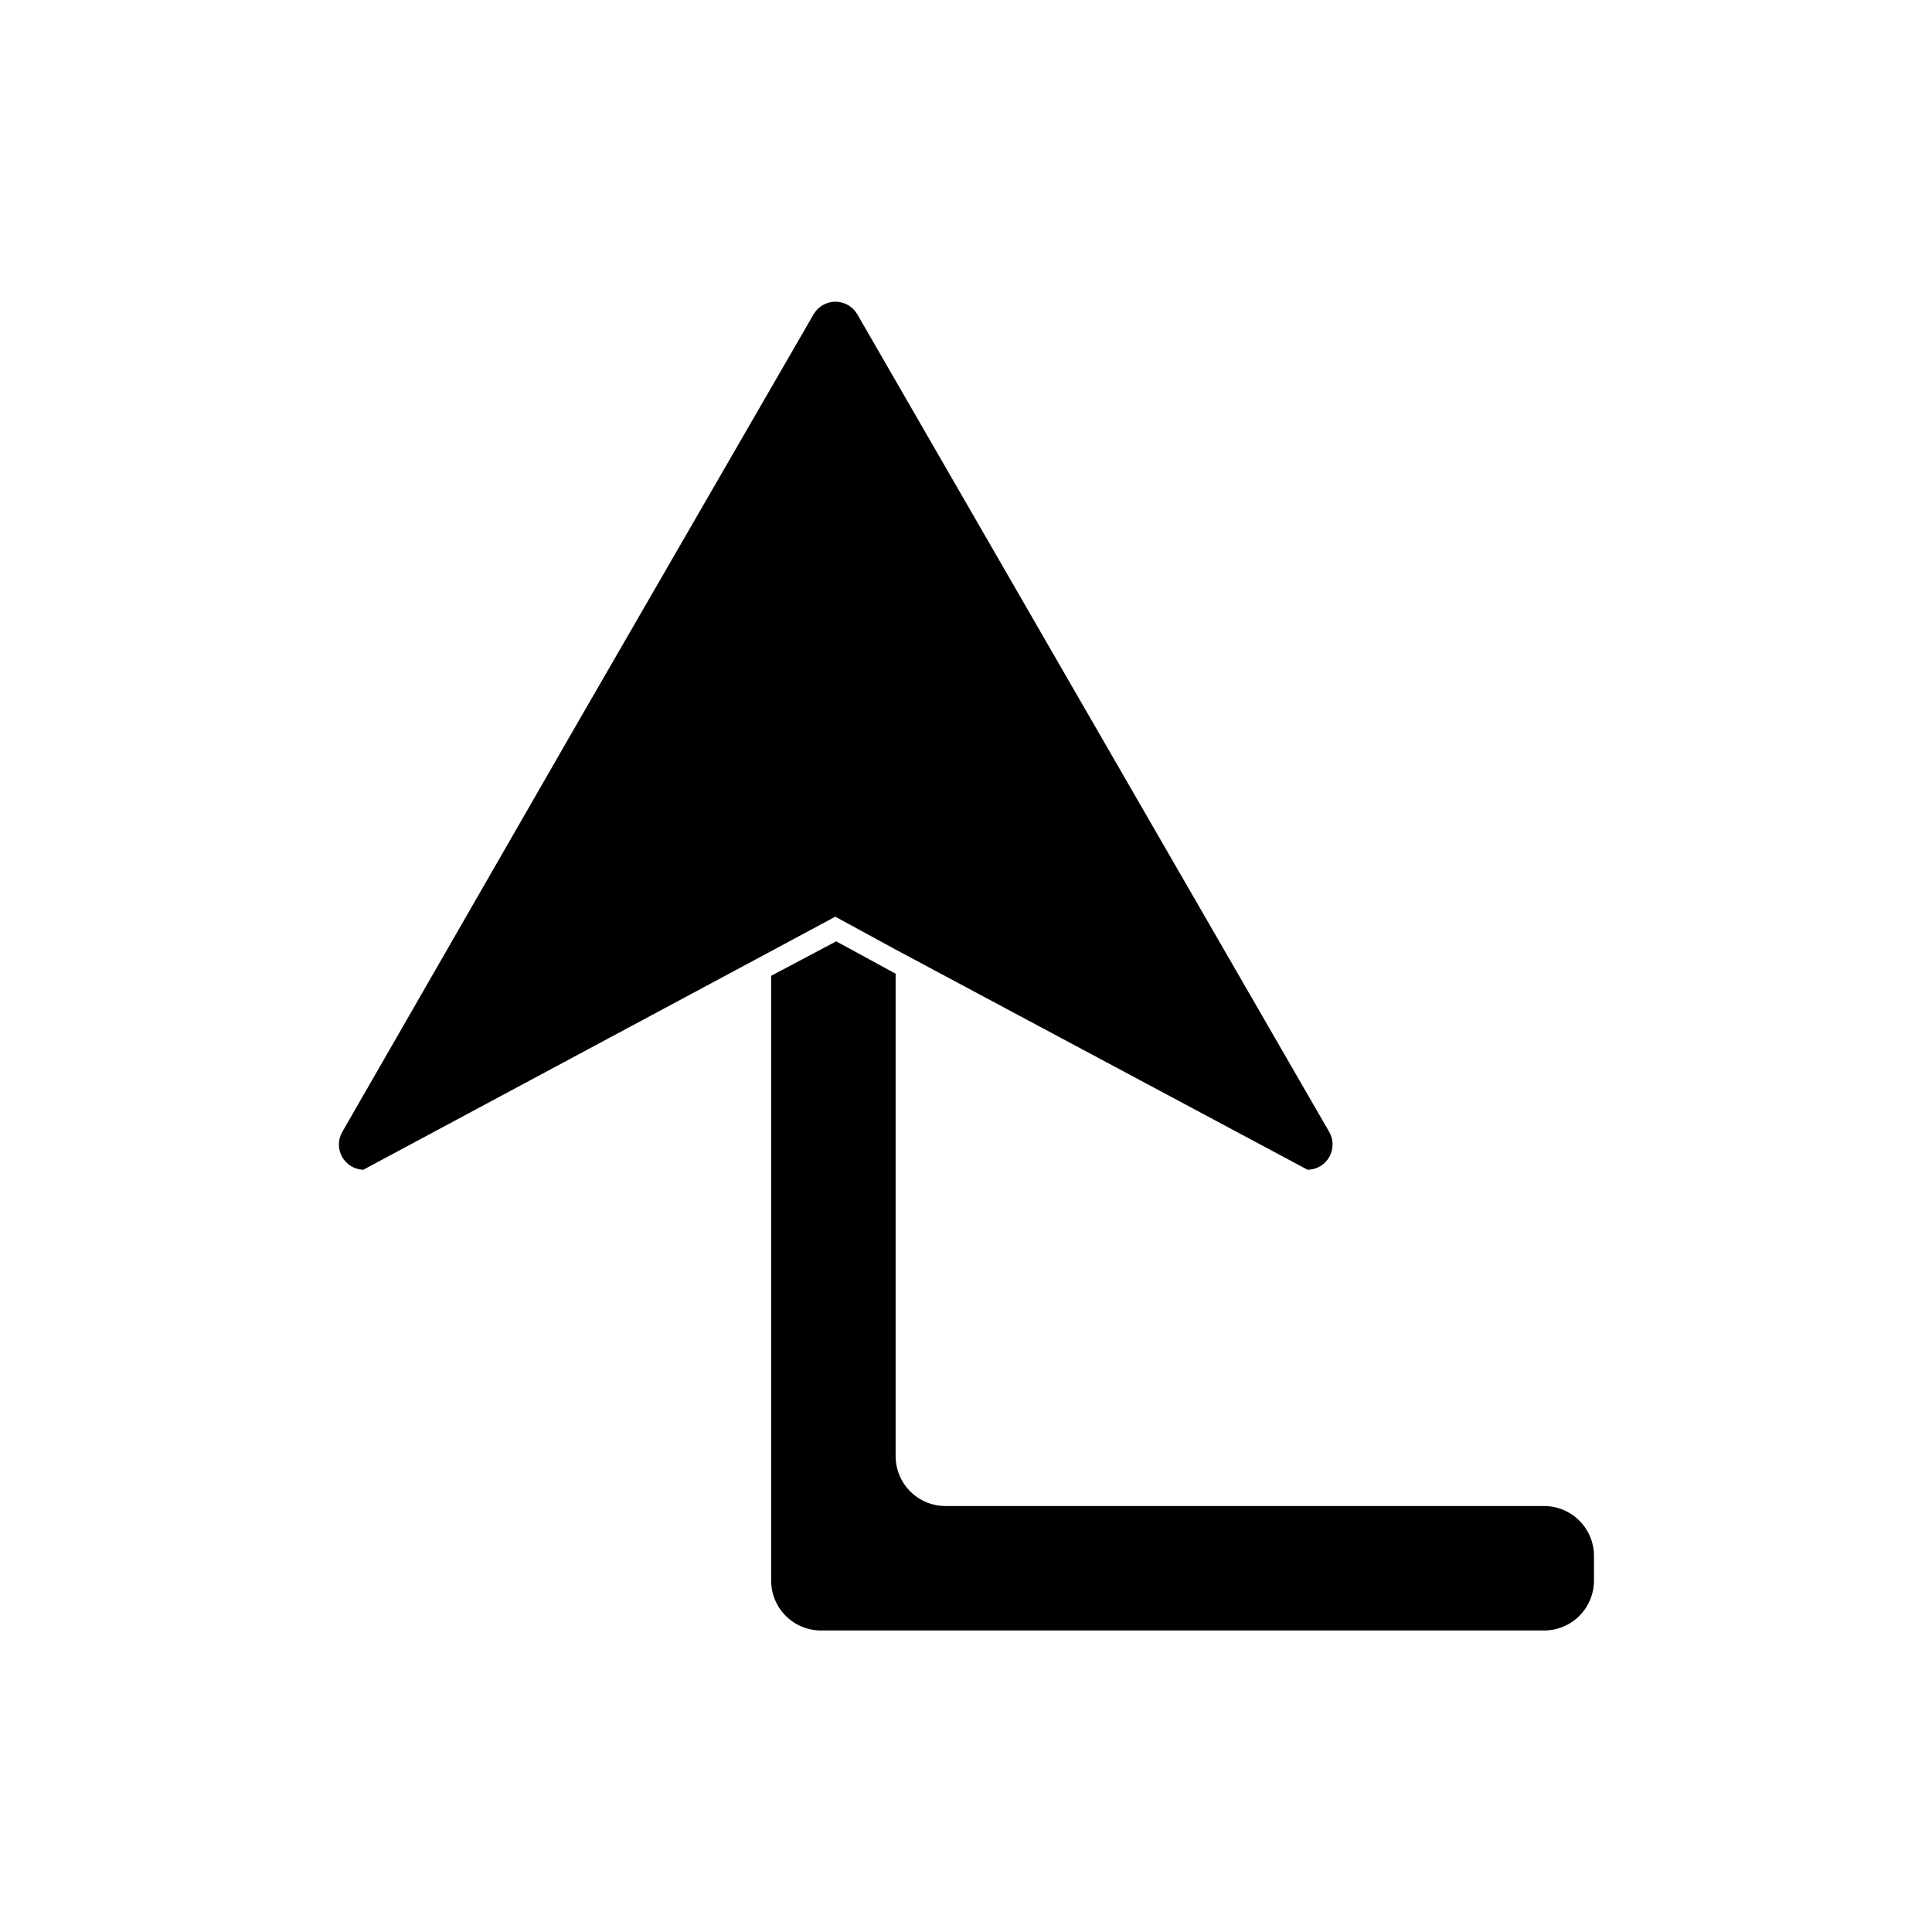
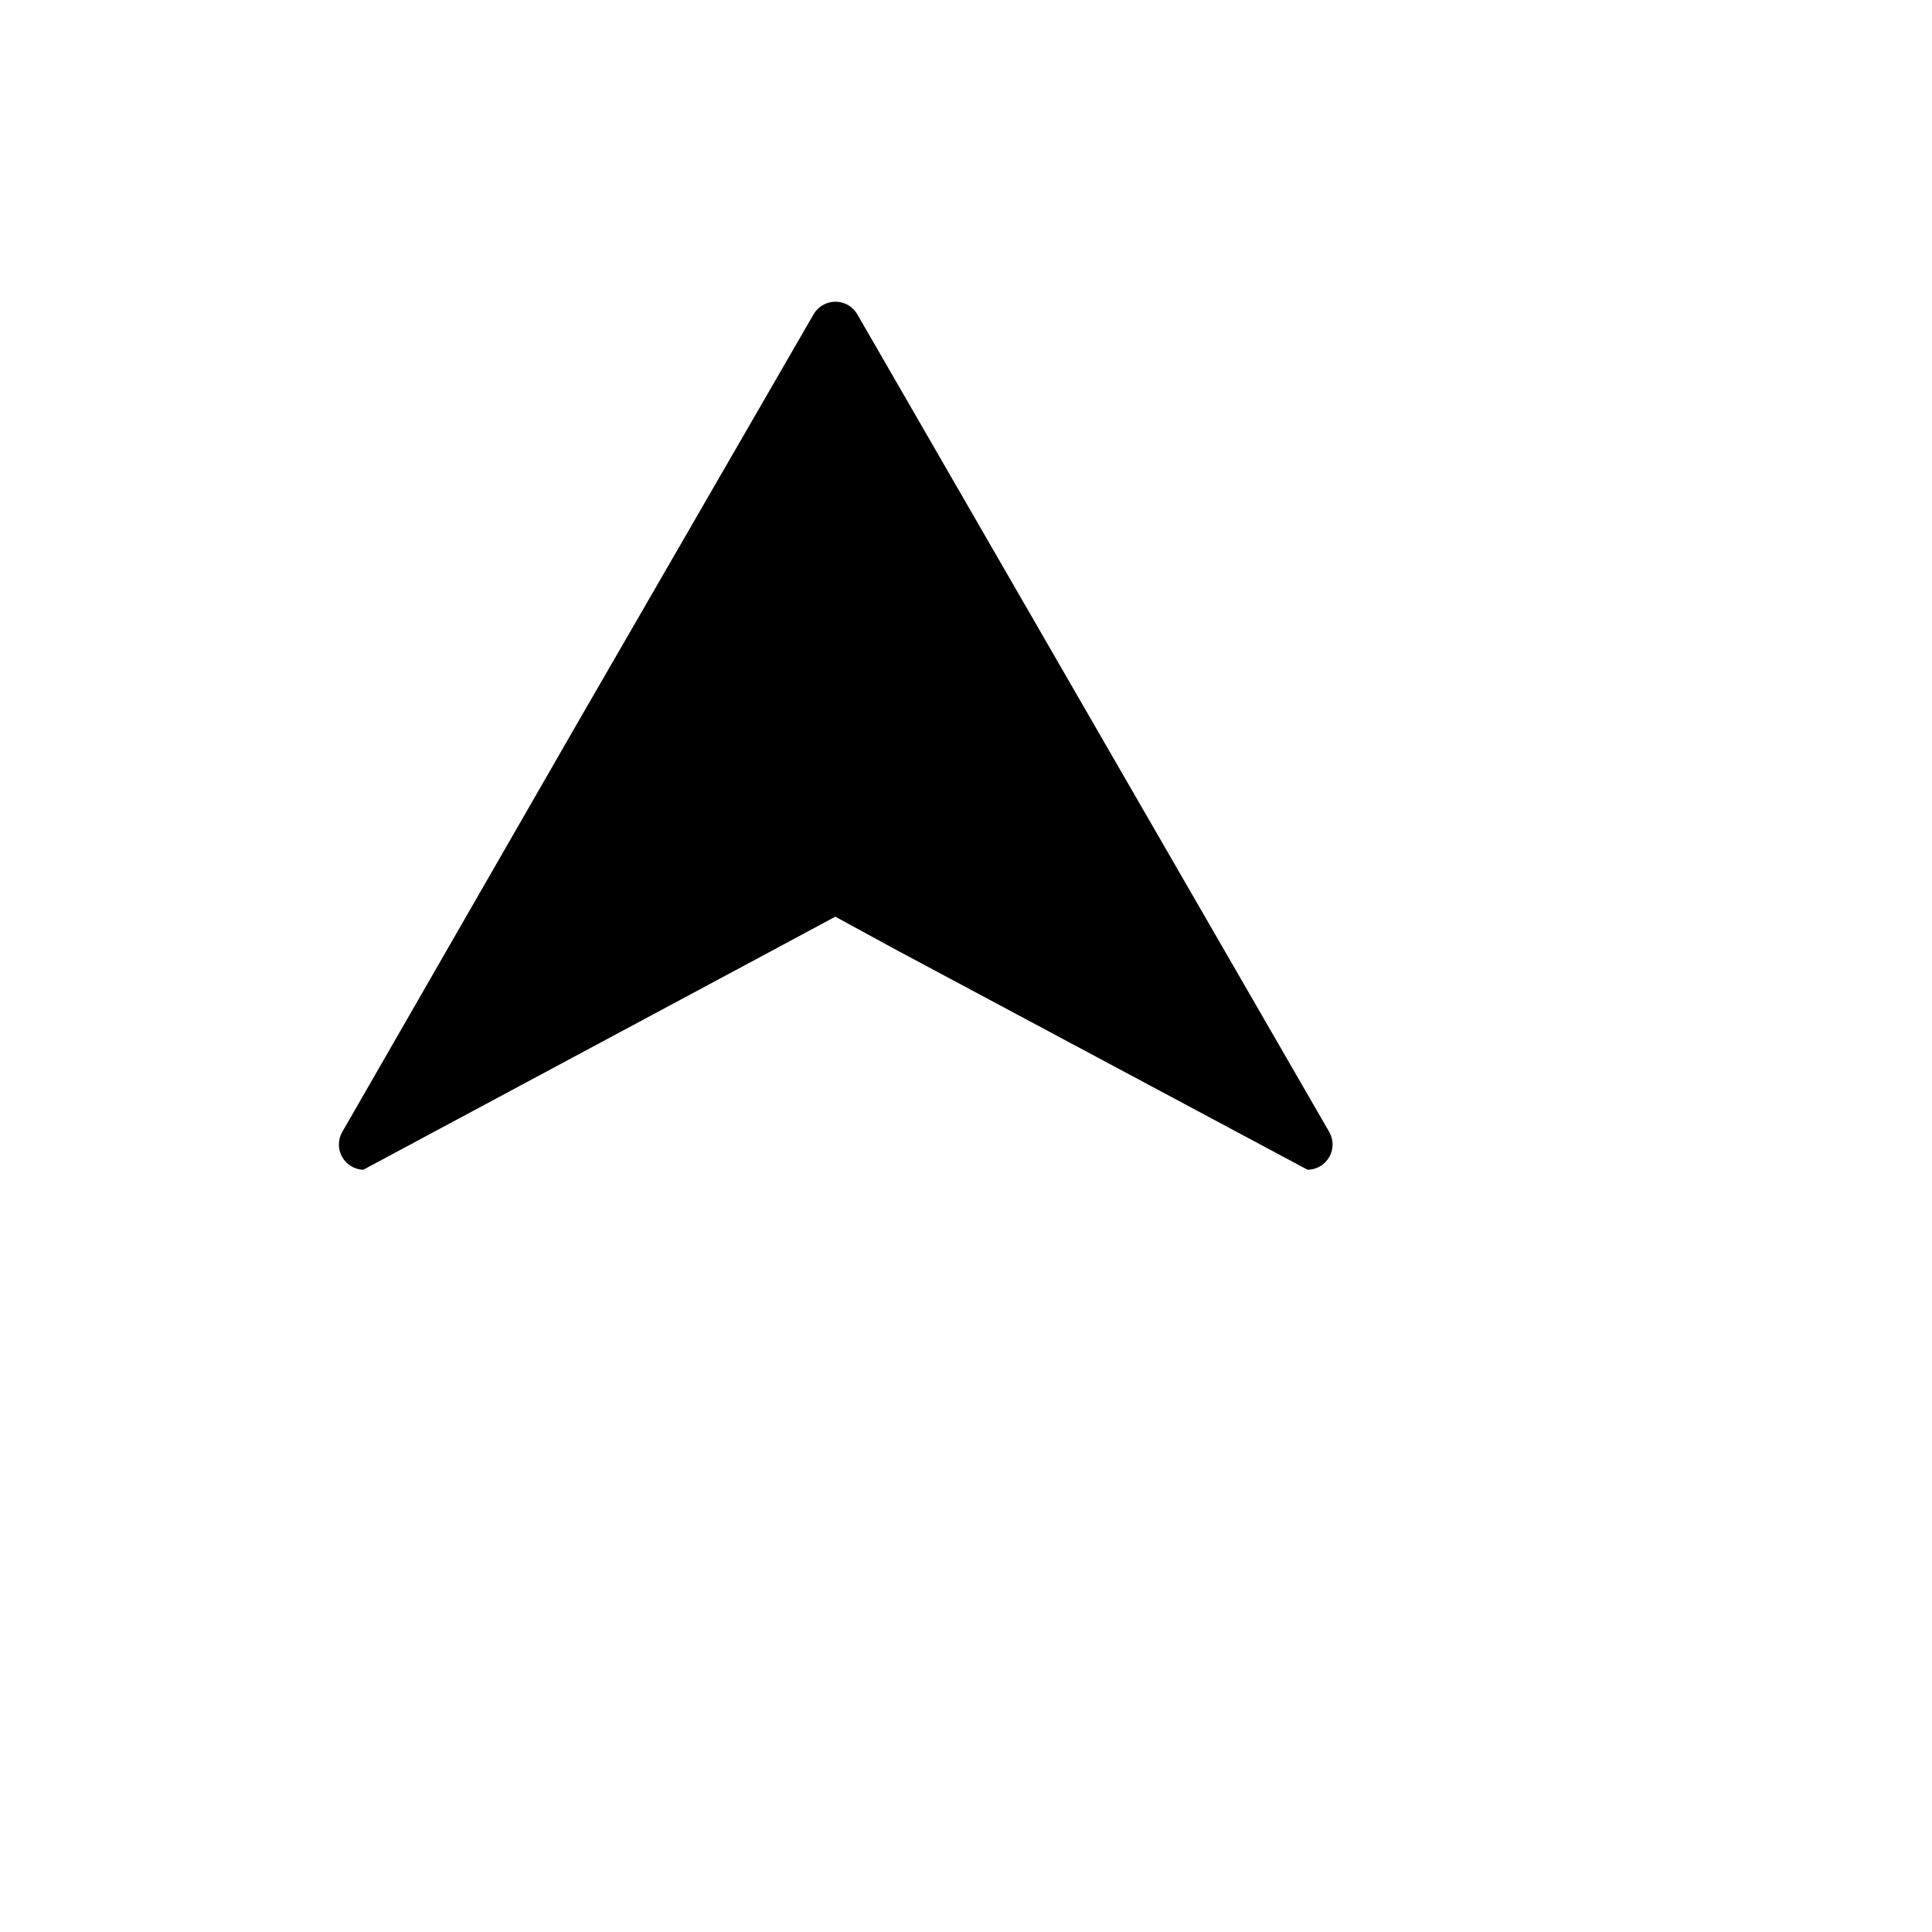
<svg xmlns="http://www.w3.org/2000/svg" fill="#000000" width="800px" height="800px" version="1.1" viewBox="144 144 512 512">
  <g>
-     <path d="m348.36 402.6v160.27c0 7.305 5.918 13.223 13.223 13.223h191.61c3.508 0 6.871-1.391 9.352-3.871 2.481-2.481 3.875-5.844 3.875-9.352v-6.535c0-3.508-1.395-6.871-3.875-9.352-2.481-2.481-5.844-3.871-9.352-3.871h-158.62c-7.305 0-13.223-5.922-13.223-13.227v-127.84l-15.742-8.582z" />
    <path d="m240.27 454 108.09-57.938 17.004-9.133 15.742 8.582 109.42 58.488c2.371-0.023 4.551-1.301 5.731-3.356 1.18-2.055 1.188-4.582 0.016-6.641l-62.582-108.4-62.504-108.32c-1.199-2.059-3.402-3.328-5.785-3.328-2.387 0-4.59 1.27-5.789 3.328l-62.582 108.32-62.344 108.4c-1.16 2.035-1.172 4.531-0.027 6.574 1.145 2.047 3.273 3.344 5.613 3.422z" />
  </g>
</svg>